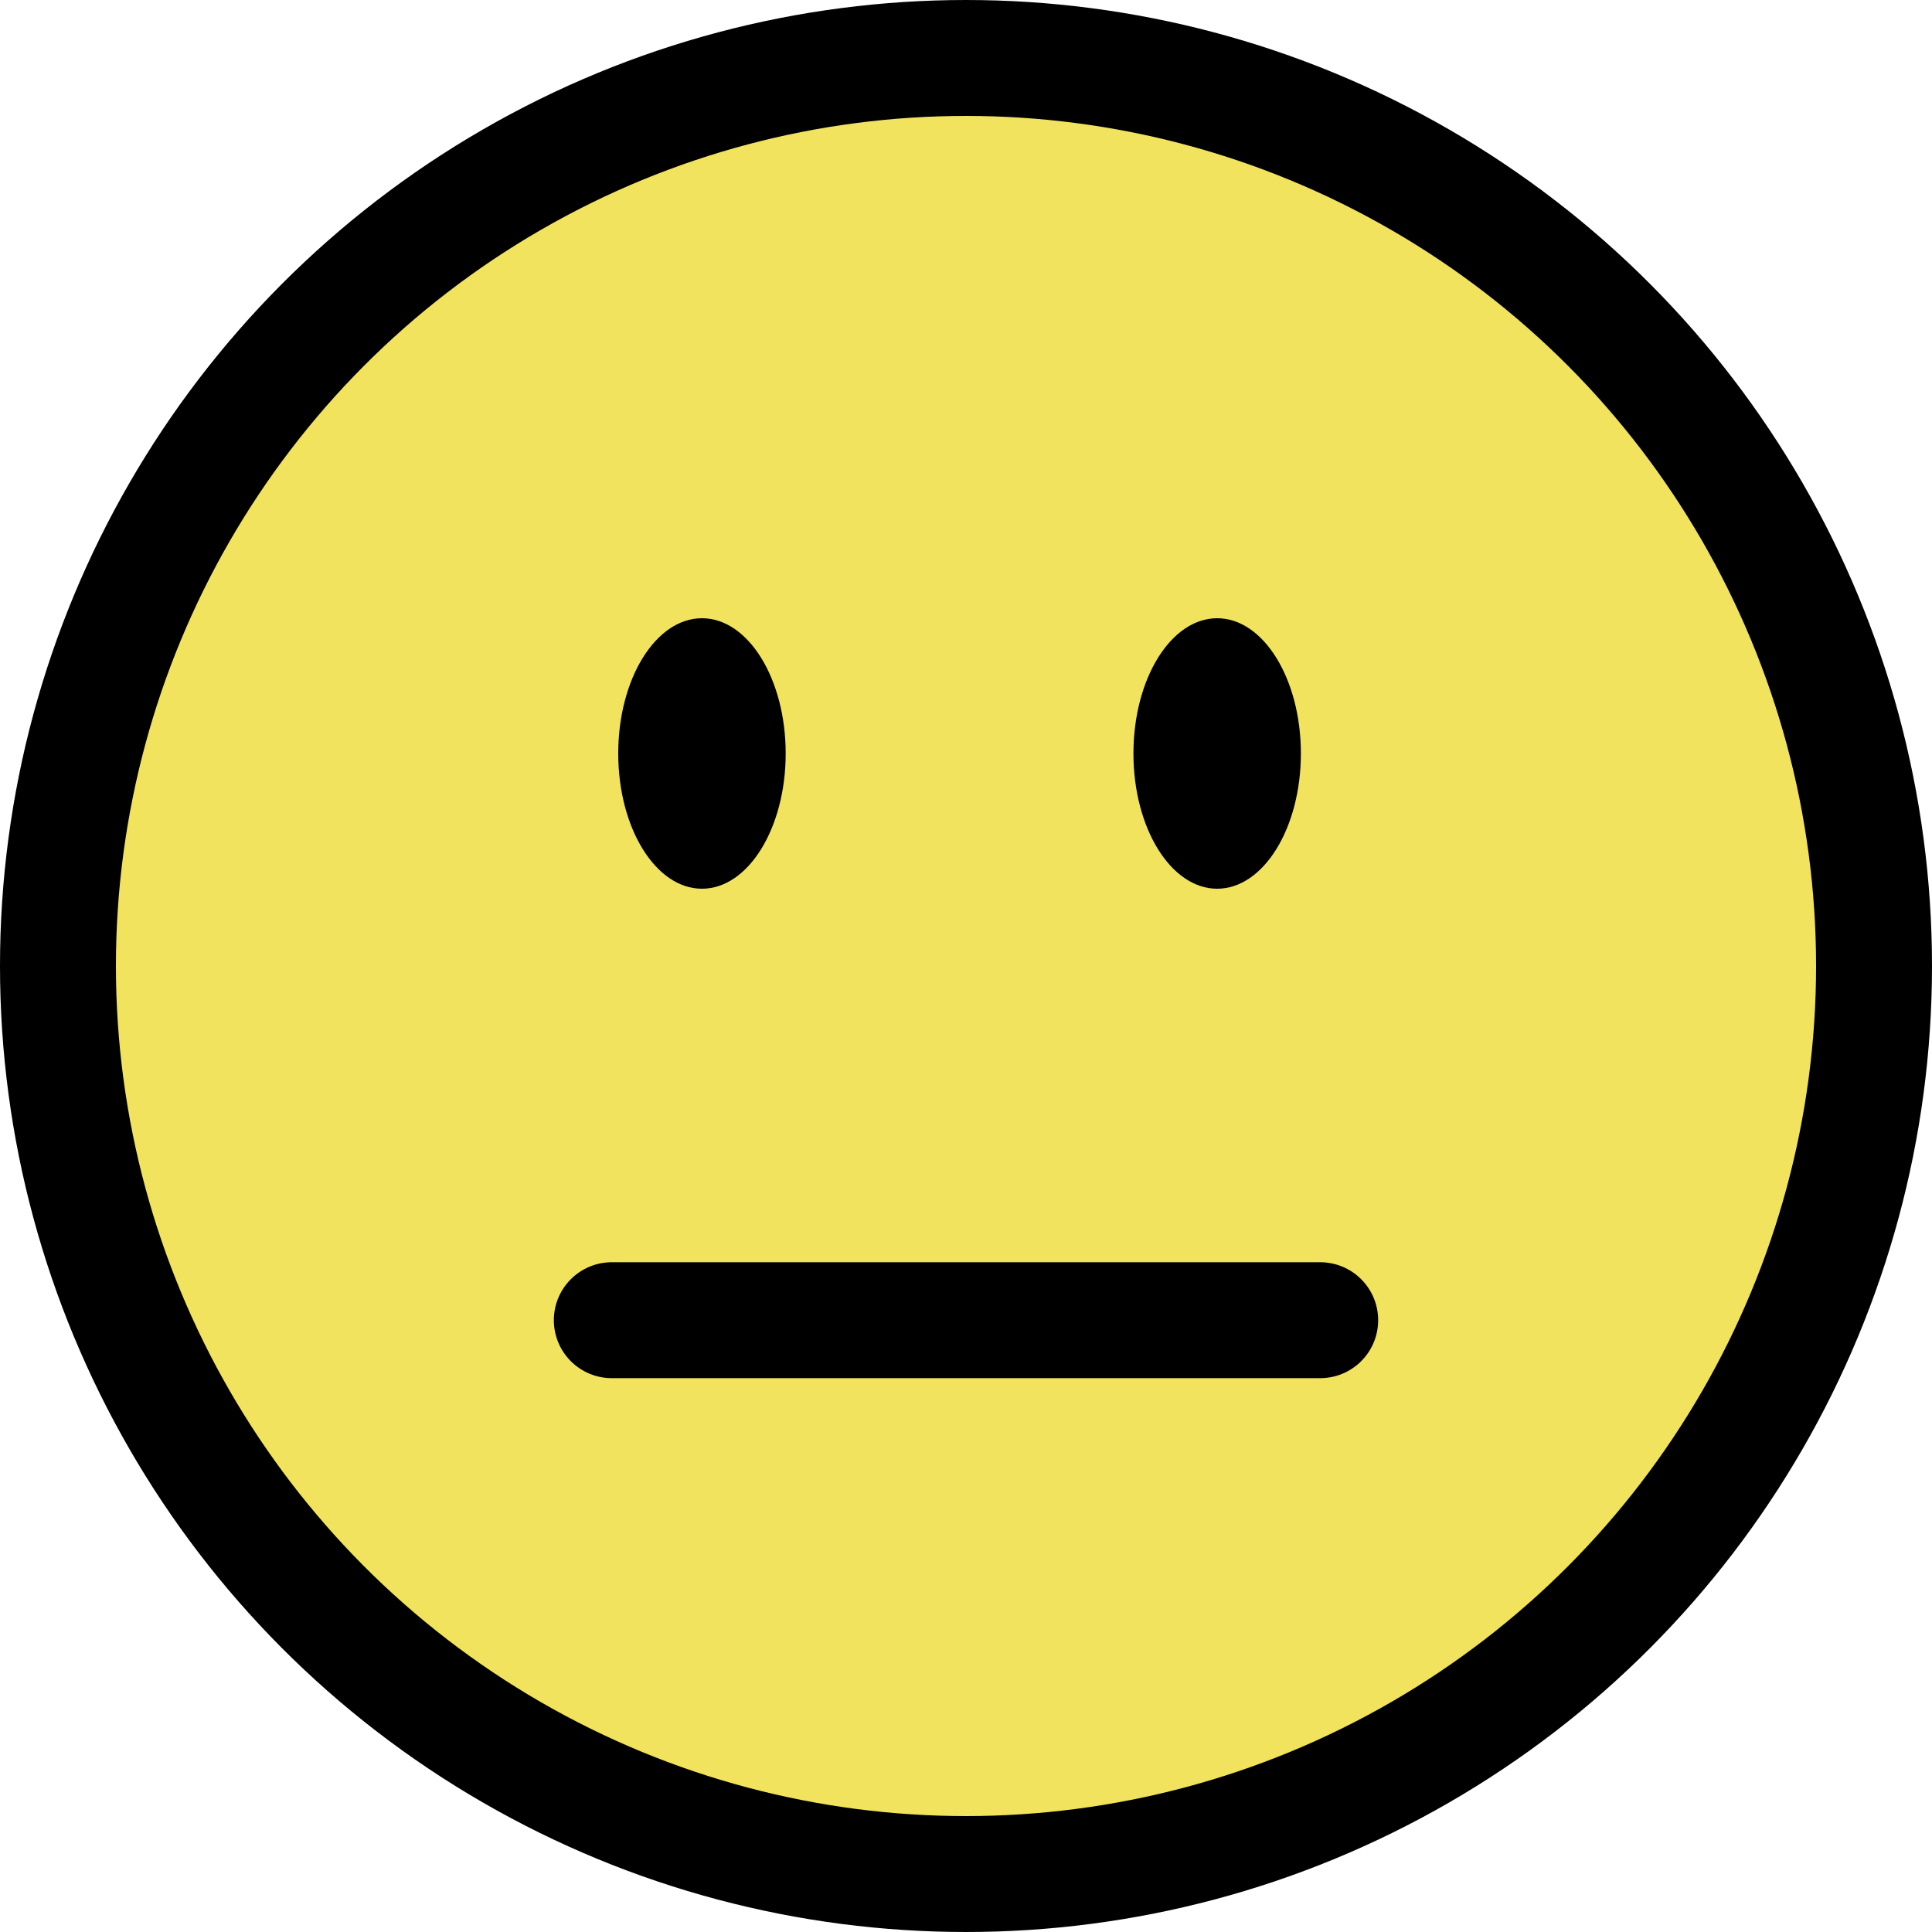
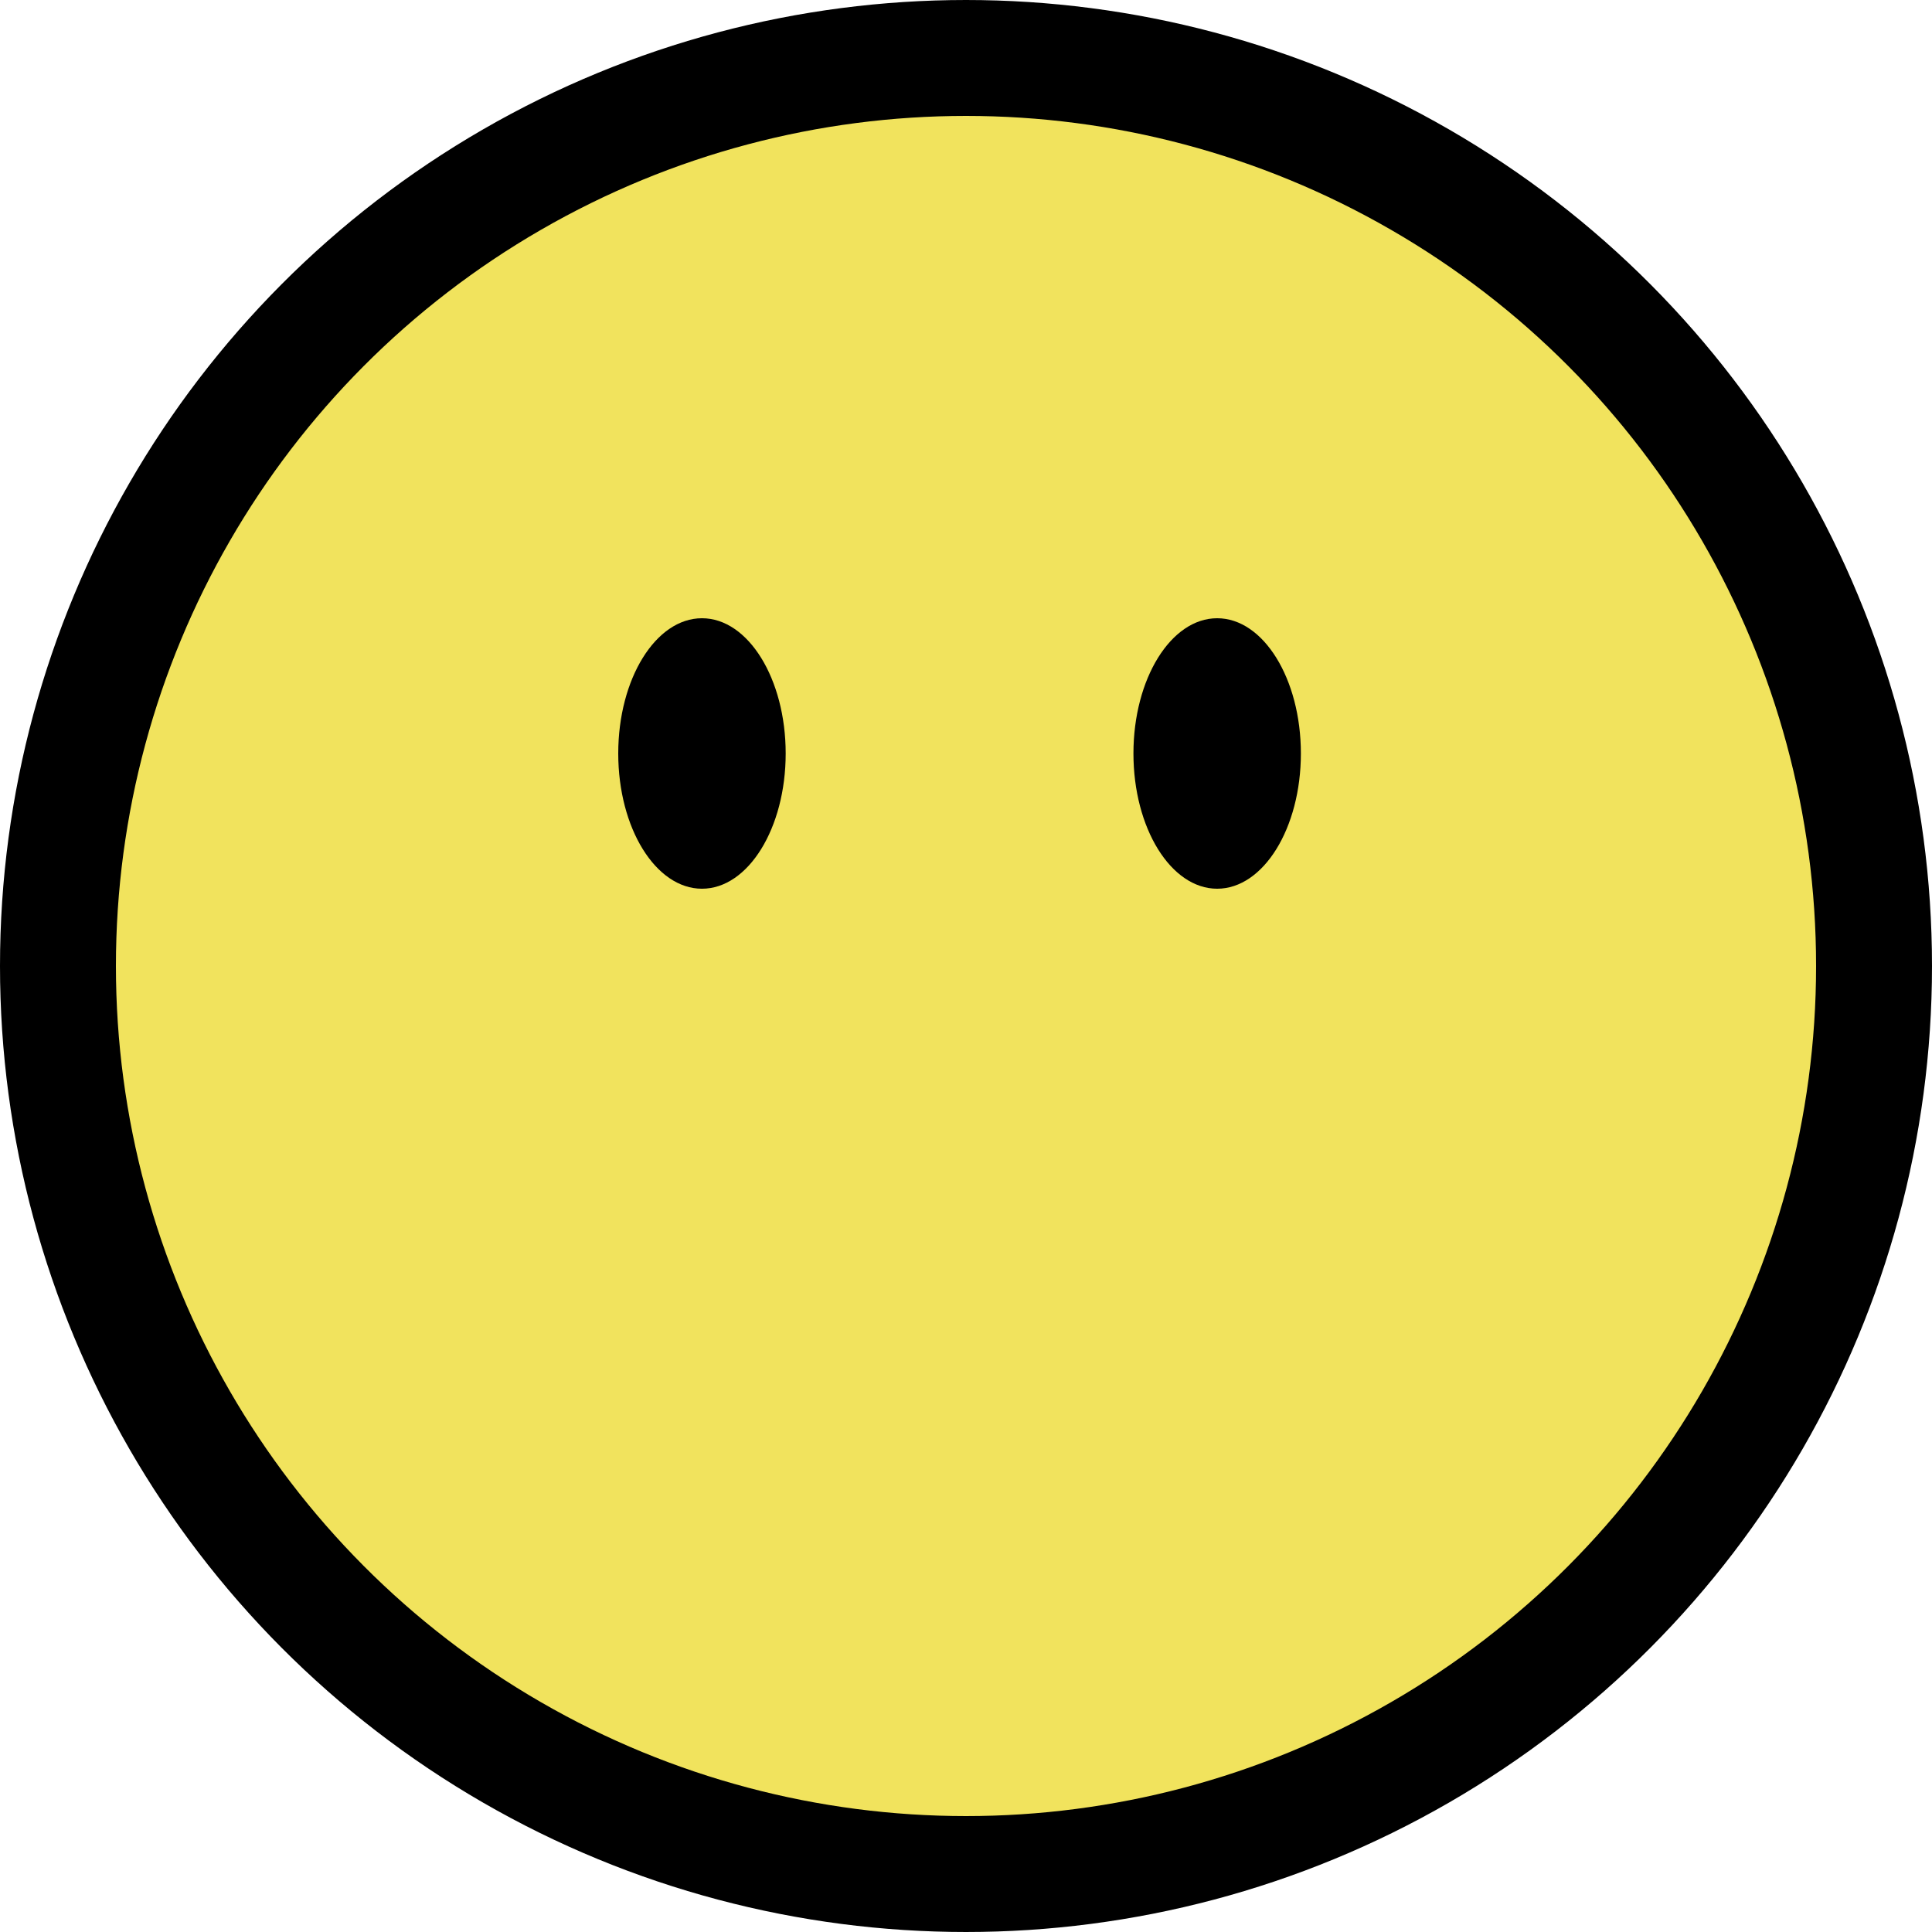
<svg xmlns="http://www.w3.org/2000/svg" viewBox="0 0 150 150">
  <defs>
    <style>.cls-1{fill:#f1e35d;}.cls-1,.cls-2{stroke:#000;stroke-width:9px;}.cls-2{fill:none;stroke-linecap:round;}</style>
  </defs>
  <g id="Calque_2" data-name="Calque 2">
    <g id="Calque_1-2" data-name="Calque 1">
      <circle class="cls-1" cx="75" cy="75" r="70.5" />
      <ellipse cx="54.5" cy="58.5" rx="6.5" ry="10.5" />
      <ellipse cx="94.5" cy="58.5" rx="6.5" ry="10.5" />
-       <line class="cls-2" x1="47.5" y1="102.5" x2="102.5" y2="102.5" />
    </g>
  </g>
</svg>